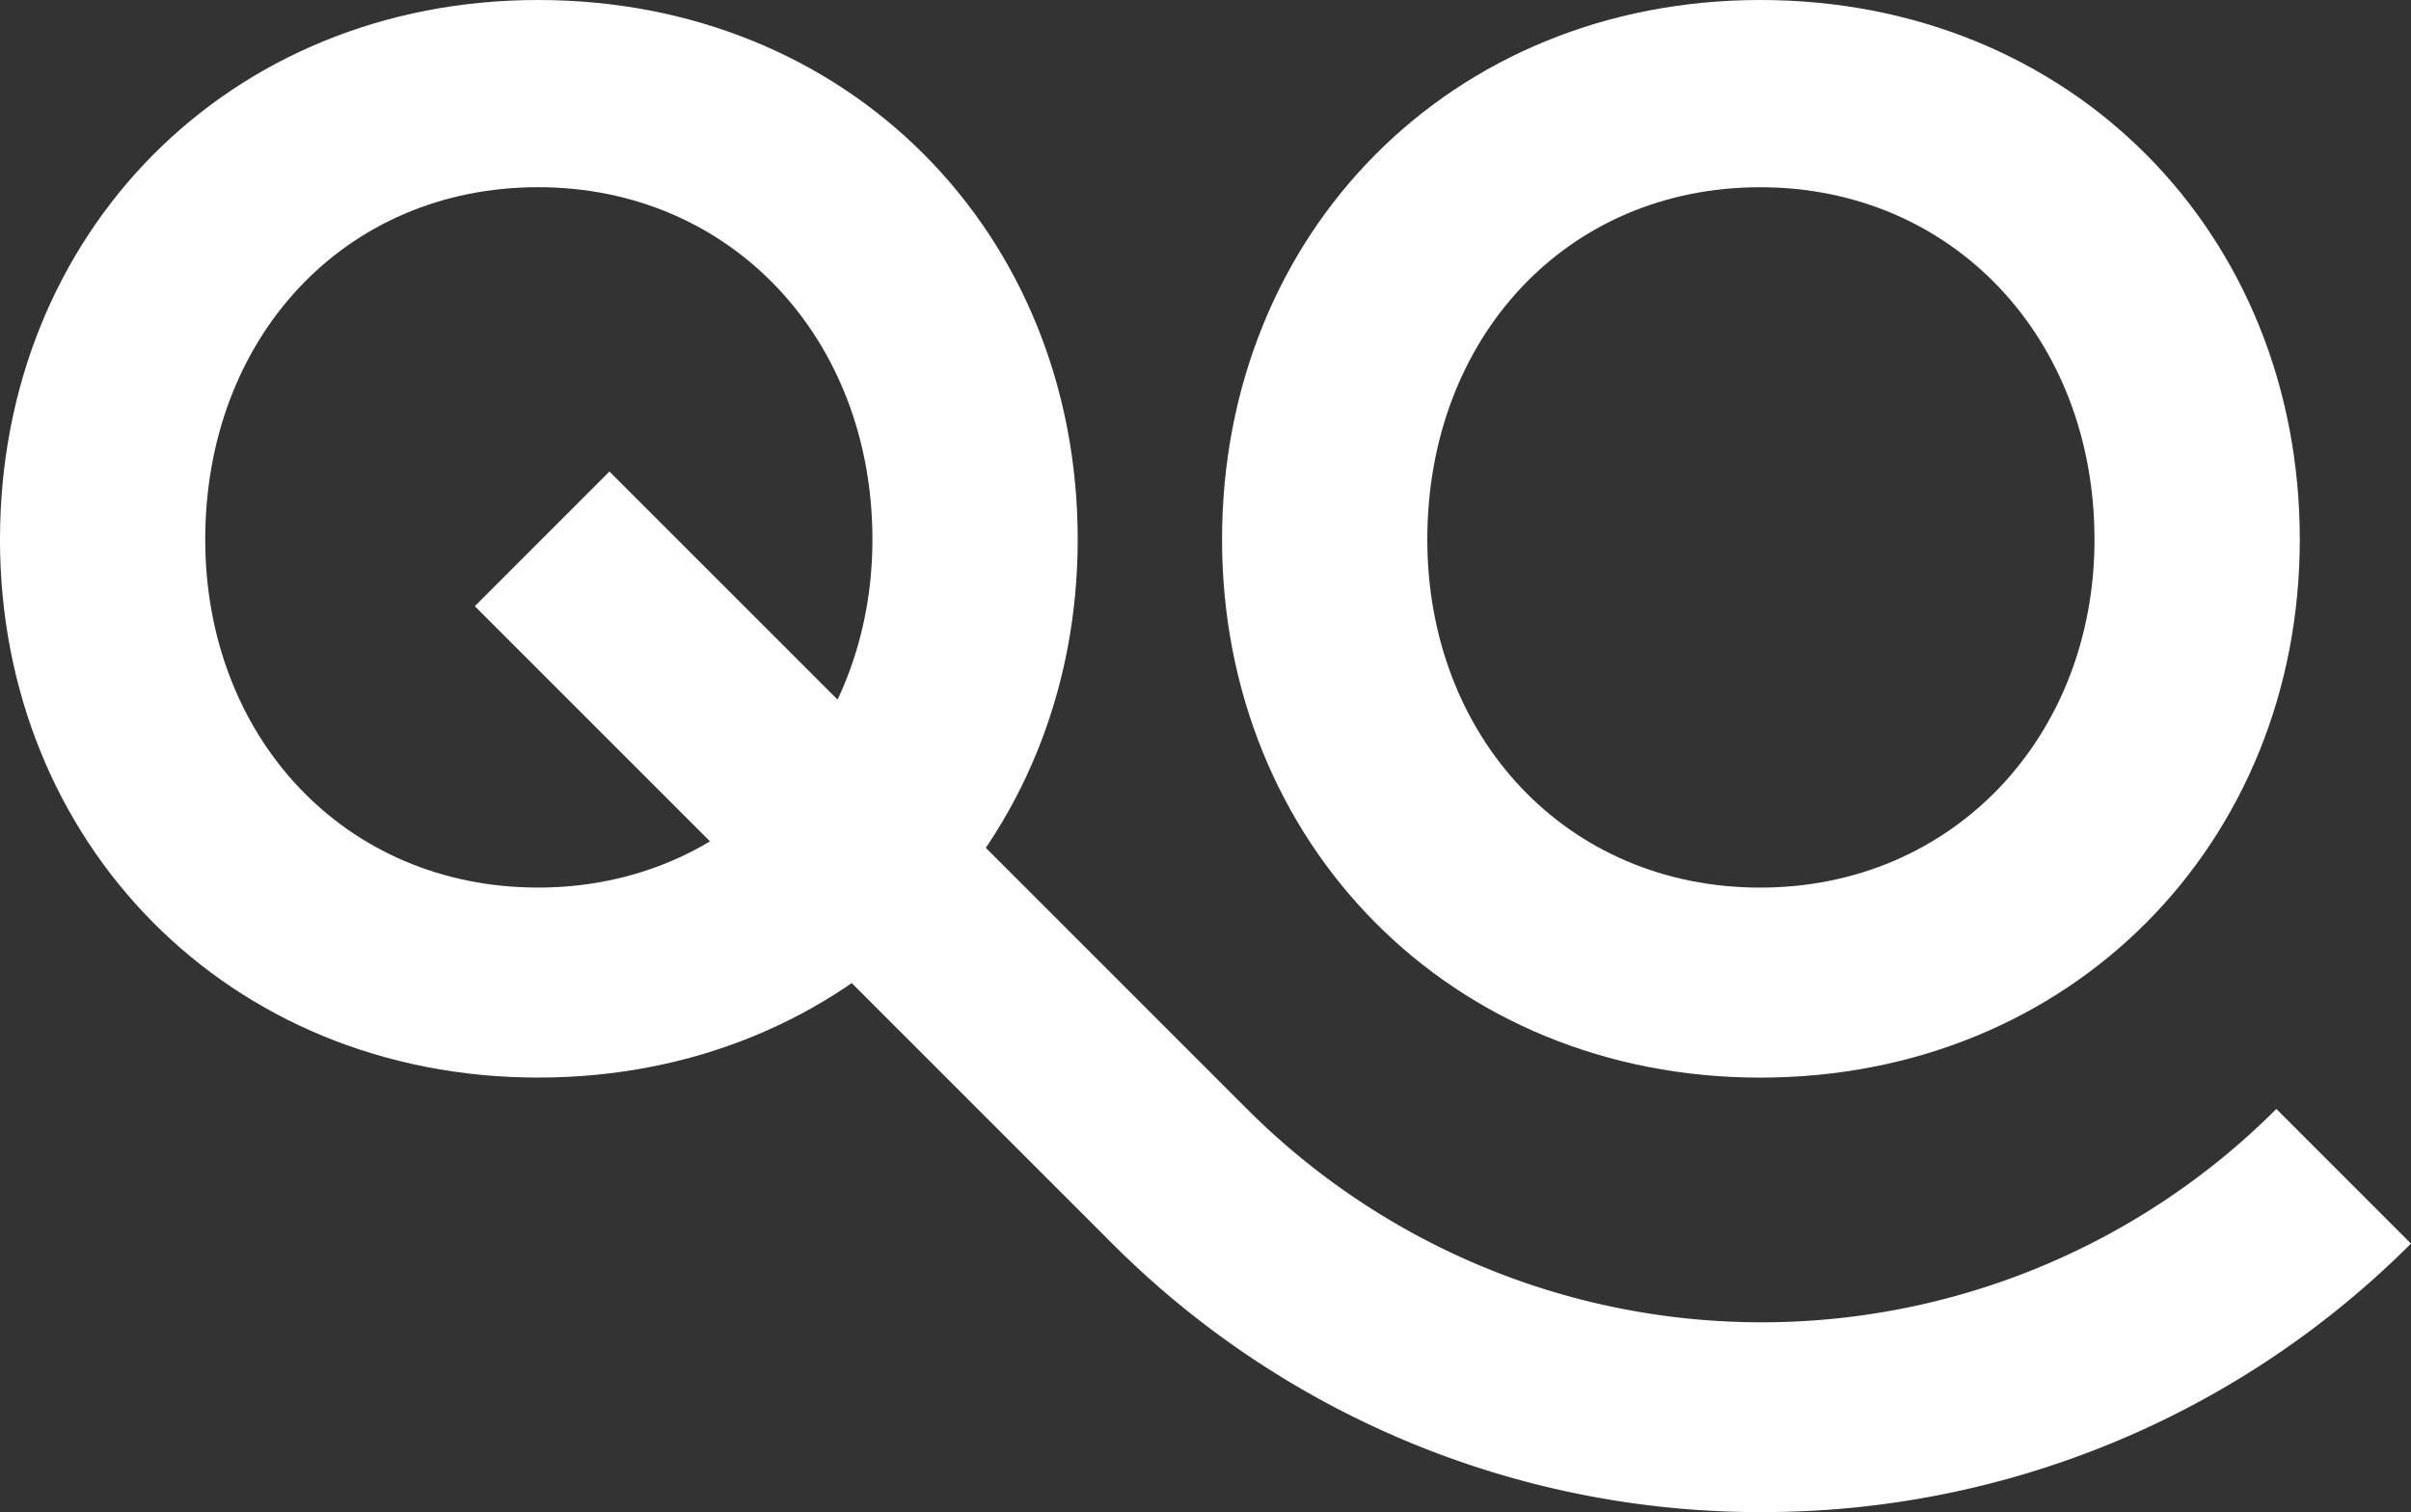
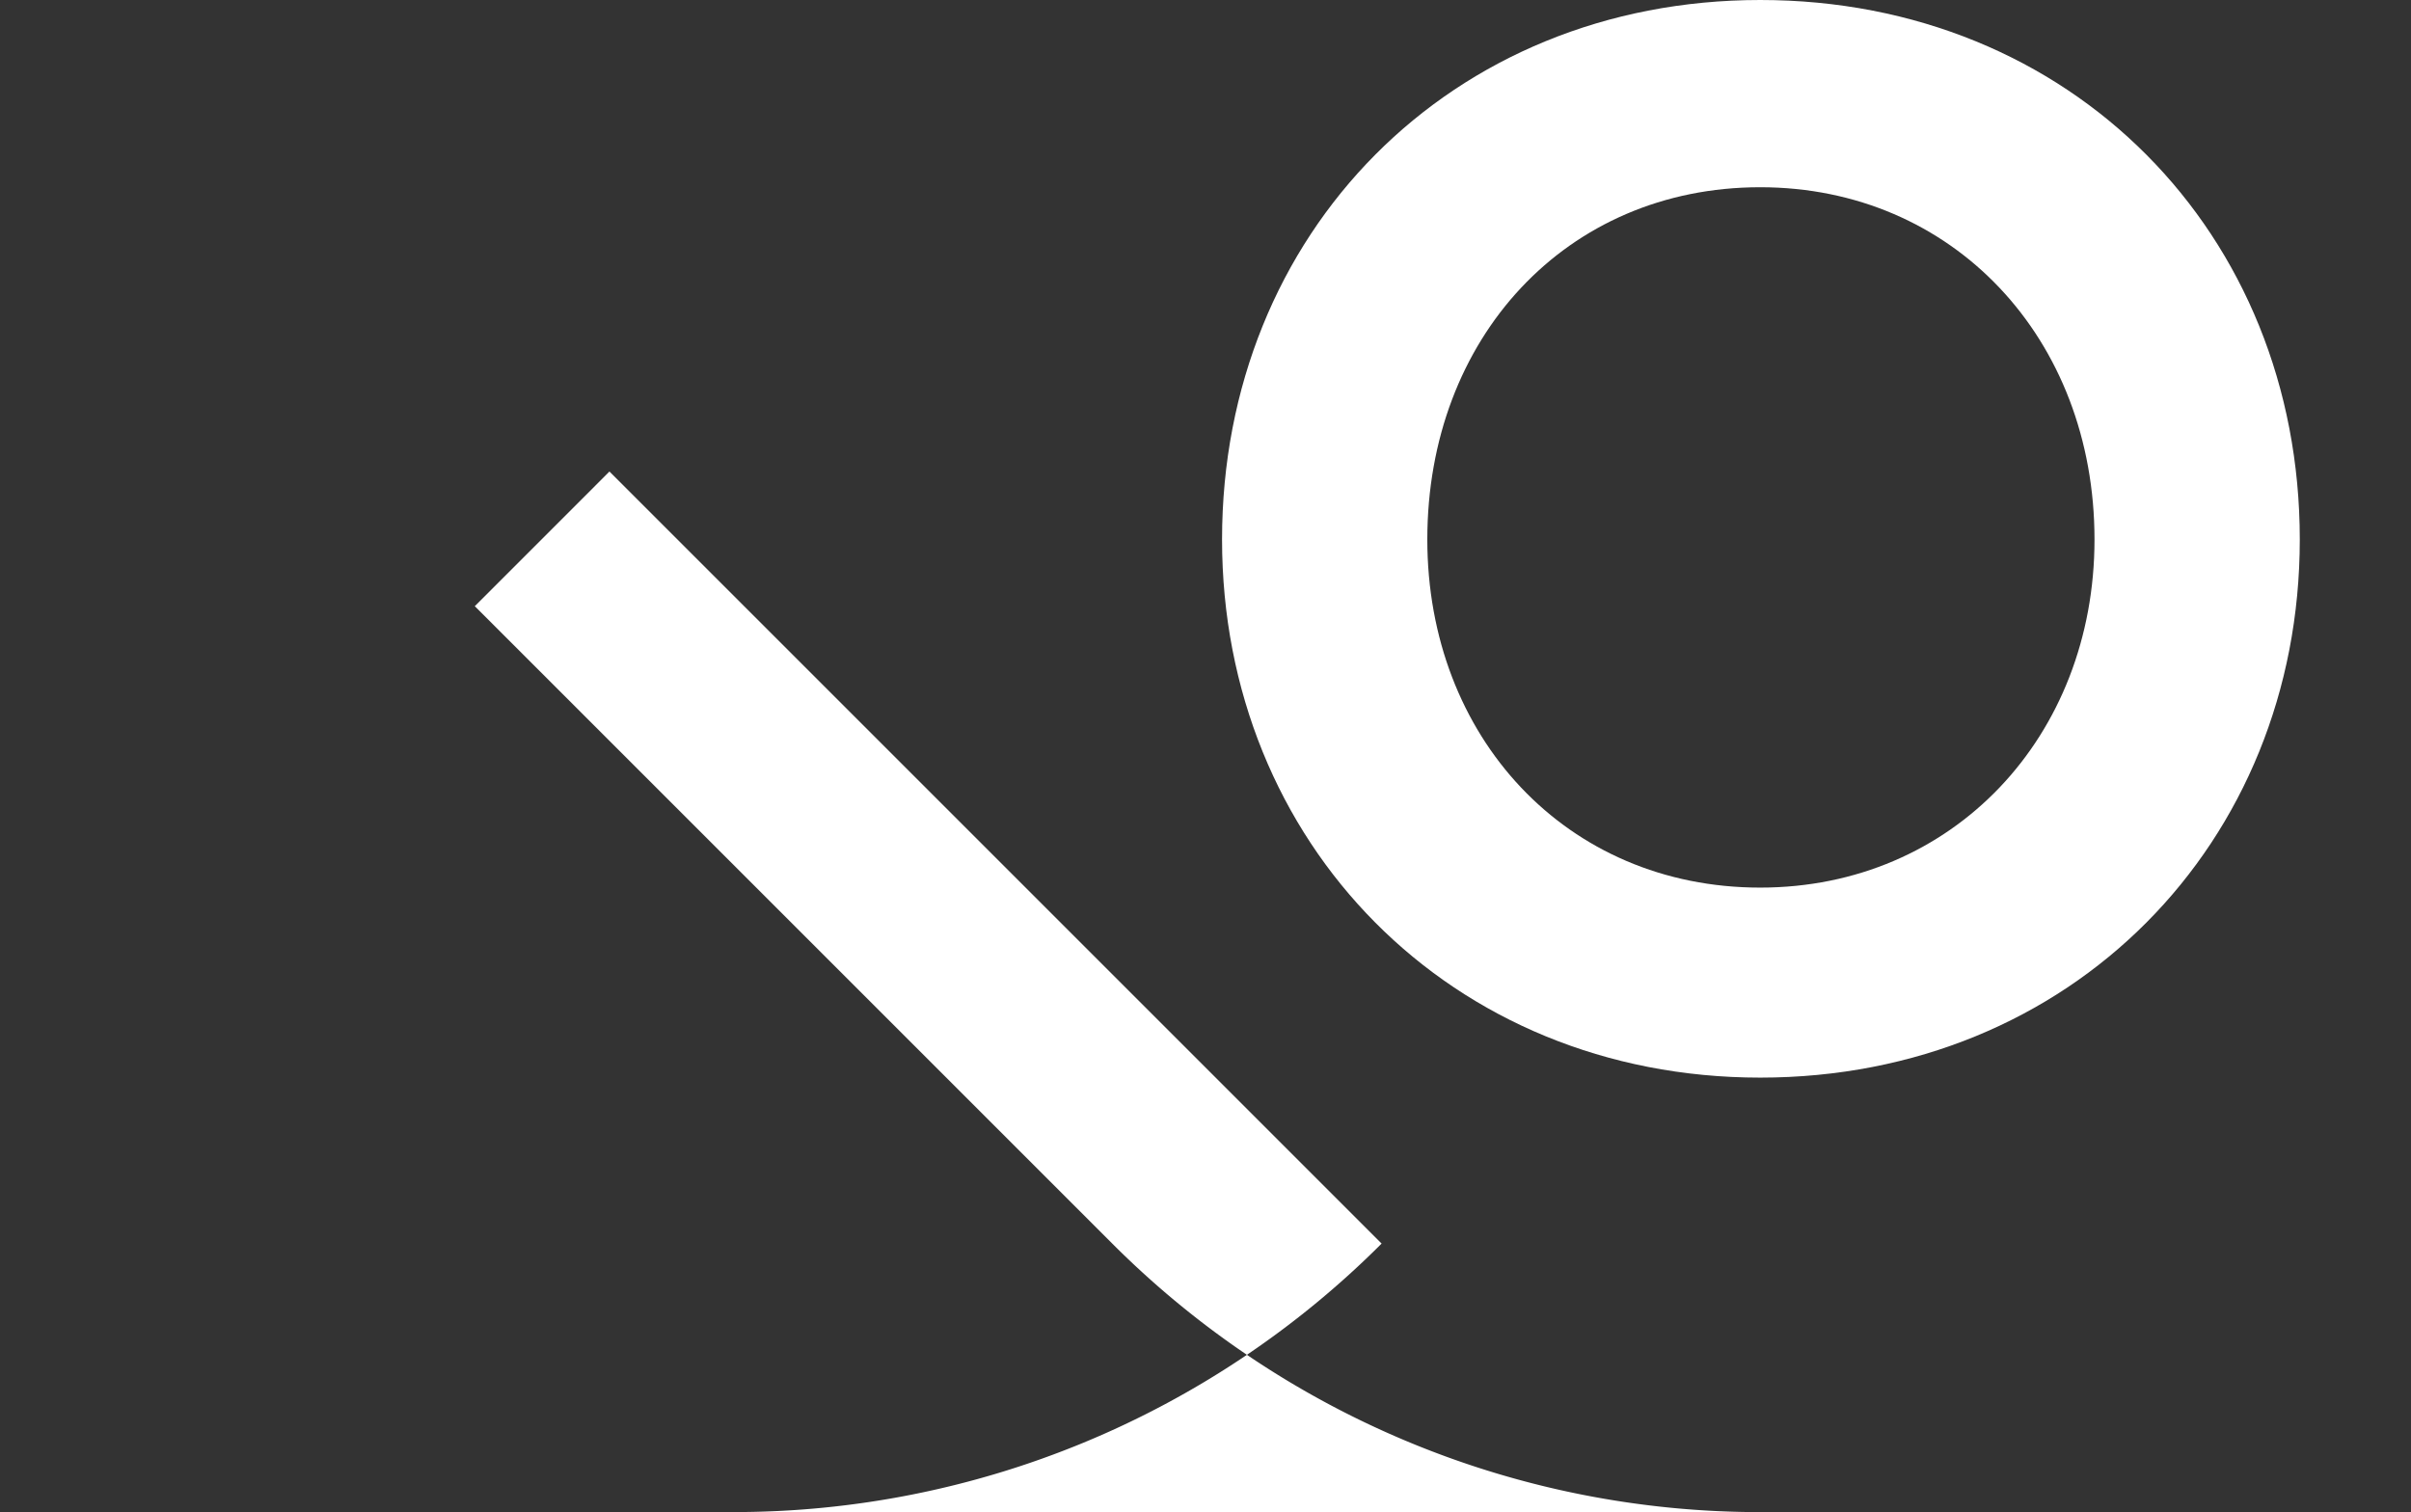
<svg xmlns="http://www.w3.org/2000/svg" width="200.225" height="125.59" viewBox="0 0 200.225 125.59">
  <rect x="0" y="0" width="200.225" height="125.59" fill="#333333" stroke="none" />
  <g id="Grupo_15303" data-name="Grupo 15303" transform="translate(-1021.498 -1155.967)">
-     <path id="Trazado_27218" data-name="Trazado 27218" d="M215.109,44.809C215.109,19.352,234.116,0,259.8,0c25.8,0,44.809,19.352,44.809,44.809C304.611,70.035,285.6,89.5,259.8,89.5c-25.686,0-44.693-19.468-44.693-44.694m72.454,0c0-16.7-11.751-29.258-27.762-29.258-16.126,0-27.645,12.555-27.645,29.258,0,16.357,11.519,28.912,27.645,28.912,16.011,0,27.762-12.555,27.762-28.912" transform="translate(806.389 1155.967)" fill="#fff" />
    <path id="Trazado_27219" data-name="Trazado 27219" d="M371.985,44.809C371.985,19.352,390.992,0,416.678,0c25.8,0,44.809,19.352,44.809,44.809,0,25.226-19.007,44.694-44.809,44.694-25.686,0-44.693-19.468-44.693-44.694m72.454,0c0-16.7-11.748-29.258-27.762-29.258-16.126,0-27.645,12.555-27.645,29.258,0,16.357,11.519,28.912,27.645,28.912,16.013,0,27.762-12.555,27.762-28.912" transform="translate(751 1155.967)" fill="#fff" />
-     <path id="Trazado_27220" data-name="Trazado 27220" d="M382.931,146.964A76.026,76.026,0,0,1,329,124.662L276.06,71.721l11.183-11.184,52.943,52.942a60.411,60.411,0,0,0,85.487,0l11.181,11.182a76.026,76.026,0,0,1-53.924,22.3" transform="translate(784.868 1134.593)" fill="#fff" />
+     <path id="Trazado_27220" data-name="Trazado 27220" d="M382.931,146.964A76.026,76.026,0,0,1,329,124.662L276.06,71.721l11.183-11.184,52.943,52.942l11.181,11.182a76.026,76.026,0,0,1-53.924,22.3" transform="translate(784.868 1134.593)" fill="#fff" />
  </g>
</svg>